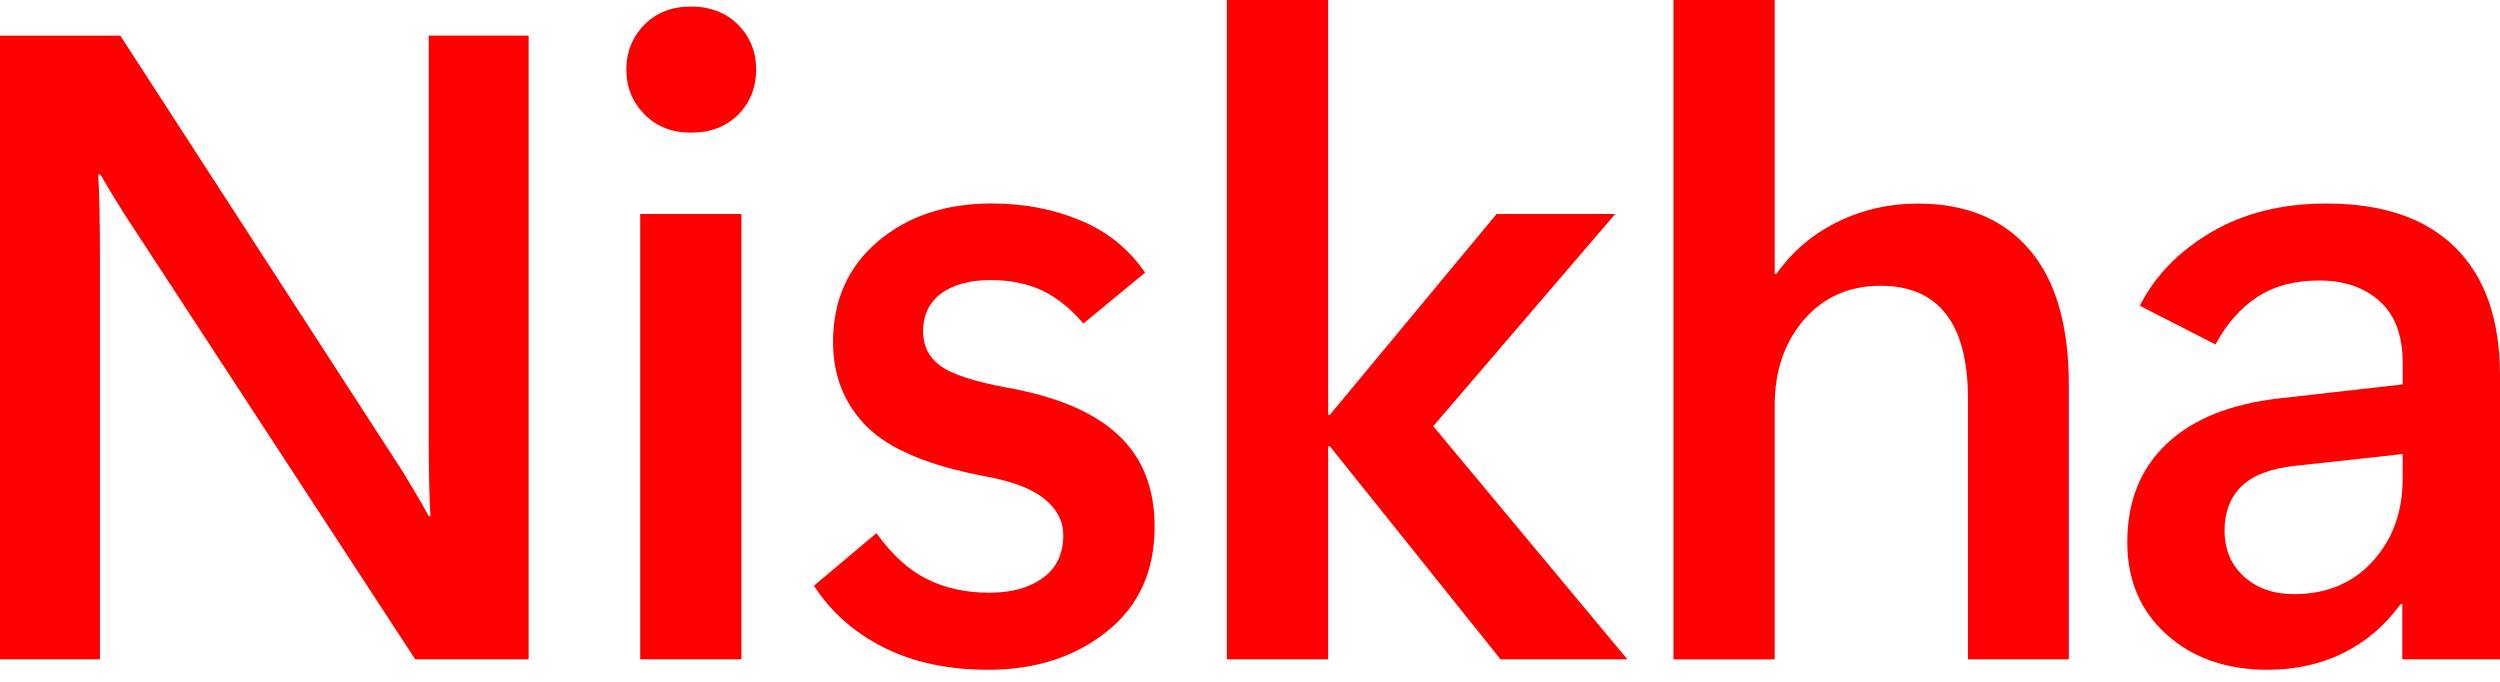
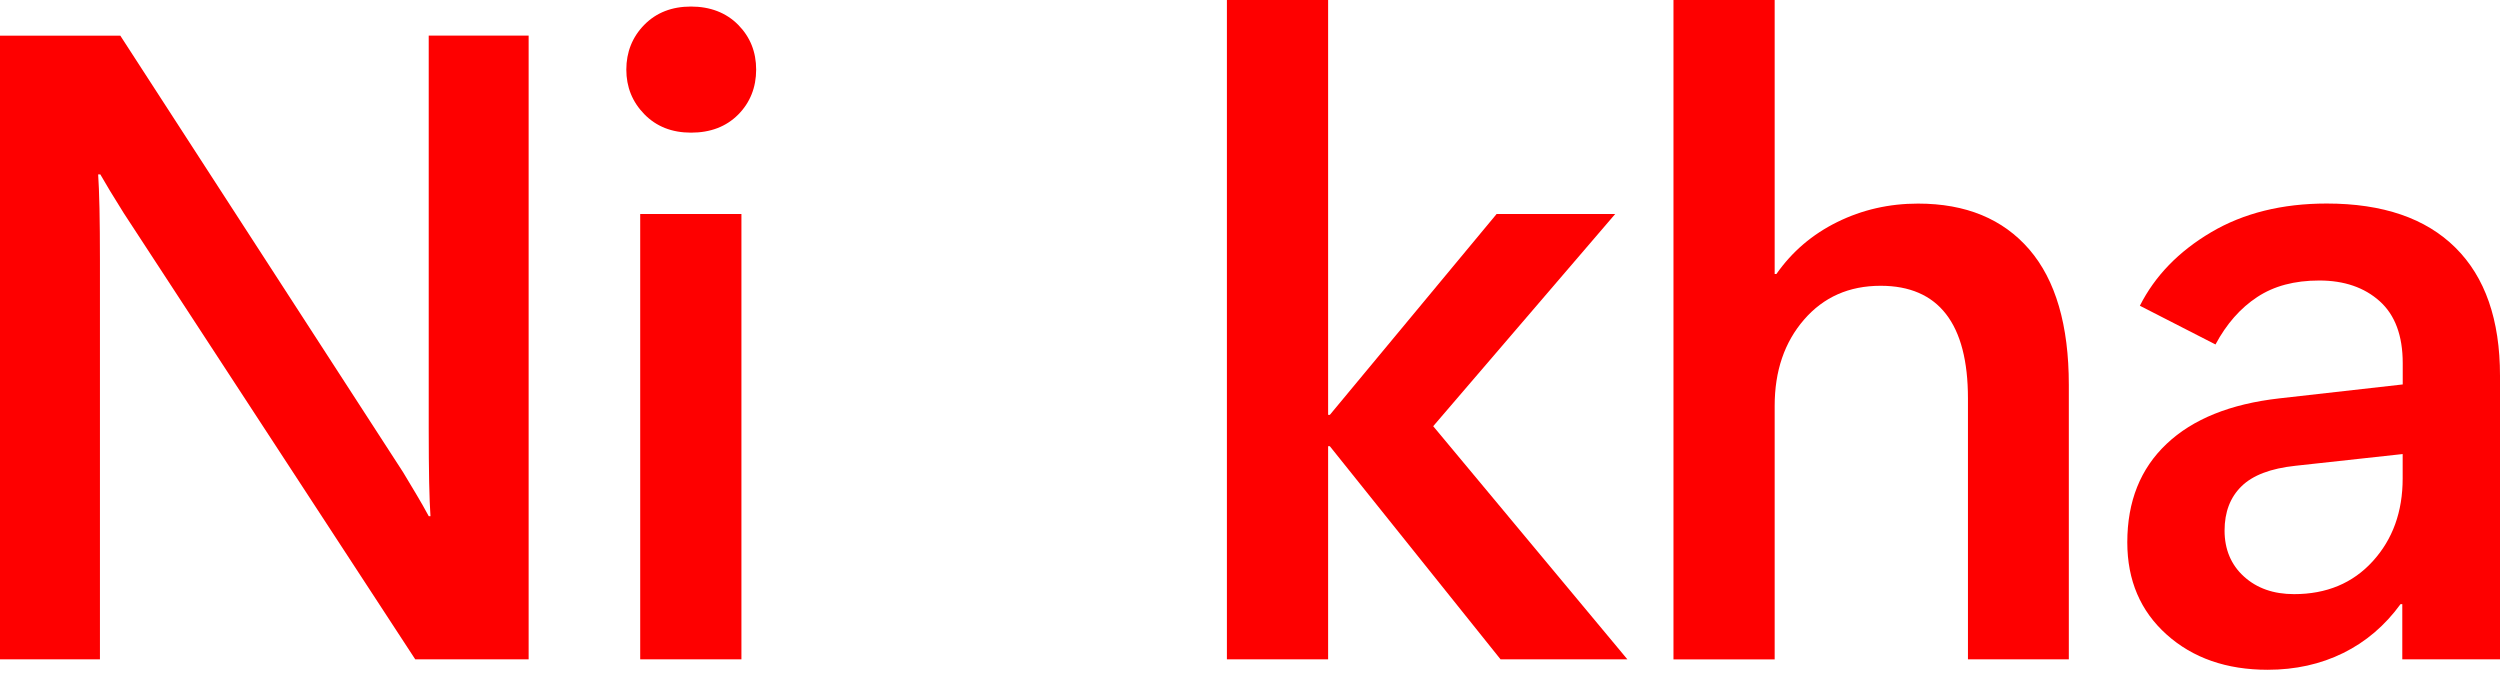
<svg xmlns="http://www.w3.org/2000/svg" width="121" height="33" viewBox="0 0 121 33" fill="none">
  <path d="M25.586 31.912H20.098L5.99 10.315C5.708 9.867 5.488 9.507 5.327 9.242C5.167 8.976 5.008 8.707 4.856 8.442H4.751C4.778 8.834 4.799 9.379 4.815 10.074C4.829 10.769 4.837 11.614 4.837 12.61V31.912H0V1.726H5.823L19.511 22.858C19.763 23.28 19.983 23.648 20.173 23.964C20.363 24.281 20.554 24.619 20.752 24.984H20.835C20.806 24.593 20.787 24.045 20.771 23.342C20.758 22.641 20.75 21.785 20.75 20.773V1.723H25.586V31.91V31.912Z" fill="#FE0000" />
  <path d="M33.445 6.42C32.52 6.42 31.767 6.123 31.185 5.527C30.603 4.931 30.314 4.211 30.314 3.369C30.314 2.526 30.603 1.79 31.185 1.2C31.767 0.609 32.52 0.317 33.445 0.317C34.37 0.317 35.145 0.612 35.727 1.2C36.309 1.79 36.598 2.512 36.598 3.369C36.598 4.225 36.306 4.966 35.727 5.548C35.145 6.131 34.384 6.42 33.445 6.42ZM35.885 31.912H30.986V10.358H35.885V31.912Z" fill="#FE0000" />
-   <path d="M39.392 28.353L42.419 25.805C43.175 26.858 43.996 27.601 44.881 28.036C45.763 28.471 46.76 28.688 47.867 28.688C48.975 28.688 49.817 28.45 50.474 27.972C51.133 27.494 51.463 26.807 51.463 25.907C51.463 25.234 51.165 24.651 50.57 24.16C49.975 23.669 49.031 23.304 47.742 23.065C44.967 22.547 43.036 21.739 41.95 20.644C40.864 19.549 40.32 18.188 40.32 16.561C40.32 14.54 41.041 12.916 42.486 11.689C43.929 10.463 45.766 9.848 47.996 9.848C49.551 9.848 50.986 10.122 52.297 10.669C53.608 11.217 54.648 12.06 55.42 13.195L52.434 15.659C51.83 14.943 51.171 14.414 50.458 14.07C49.742 13.727 48.902 13.555 47.934 13.555C46.967 13.555 46.13 13.772 45.548 14.207C44.967 14.642 44.677 15.254 44.677 16.038C44.677 16.738 44.953 17.294 45.508 17.702C46.06 18.11 47.122 18.459 48.693 18.754C51.104 19.176 52.905 19.933 54.096 21.028C55.286 22.123 55.884 23.61 55.884 25.491C55.884 27.652 55.109 29.346 53.56 30.575C52.01 31.805 50.101 32.417 47.83 32.417C45.897 32.417 44.213 32.06 42.784 31.343C41.355 30.626 40.226 29.631 39.398 28.353H39.392Z" fill="#FE0000" />
  <path d="M78.767 31.912H72.627L64.364 21.597H64.281V31.912H59.382V0H64.281V20.08H64.364L72.437 10.356H78.177L69.367 20.628L78.764 31.91L78.767 31.912Z" fill="#FE0000" />
  <path d="M100.126 31.912H95.249V19.283C95.249 17.474 94.895 16.113 94.187 15.2C93.479 14.288 92.423 13.832 91.023 13.832C89.495 13.832 88.259 14.379 87.313 15.474C86.366 16.569 85.894 17.957 85.894 19.643V31.915H80.996V0H85.894V13.262H85.978C86.734 12.181 87.715 11.343 88.921 10.748C90.128 10.152 91.431 9.854 92.833 9.854C95.147 9.854 96.941 10.595 98.217 12.073C99.493 13.555 100.131 15.74 100.131 18.631V31.912H100.126Z" fill="#FE0000" />
  <path d="M121 31.912H116.271V29.239H116.187C115.431 30.278 114.506 31.067 113.412 31.606C112.319 32.146 111.099 32.417 109.753 32.417C107.763 32.417 106.133 31.848 104.865 30.712C103.597 29.577 102.961 28.087 102.961 26.249C102.961 24.27 103.594 22.681 104.865 21.482C106.133 20.282 107.951 19.549 110.321 19.281L116.292 18.607V17.576C116.292 16.242 115.919 15.244 115.177 14.578C114.434 13.912 113.461 13.577 112.254 13.577C111.048 13.577 110.061 13.842 109.249 14.377C108.436 14.911 107.763 15.676 107.23 16.672L103.57 14.798C104.299 13.354 105.449 12.168 107.018 11.241C108.586 10.315 110.452 9.851 112.611 9.851C115.329 9.851 117.407 10.562 118.844 11.988C120.282 13.413 121 15.48 121 18.185V31.91V31.912ZM116.289 23.154V21.976L111.096 22.544C109.905 22.671 109.034 23.001 108.49 23.535C107.943 24.069 107.669 24.783 107.669 25.682C107.669 26.581 107.98 27.336 108.605 27.902C109.23 28.471 110.037 28.756 111.034 28.756C112.603 28.756 113.874 28.227 114.839 27.167C115.807 26.106 116.289 24.77 116.289 23.157V23.154Z" fill="#FE0000" />
</svg>